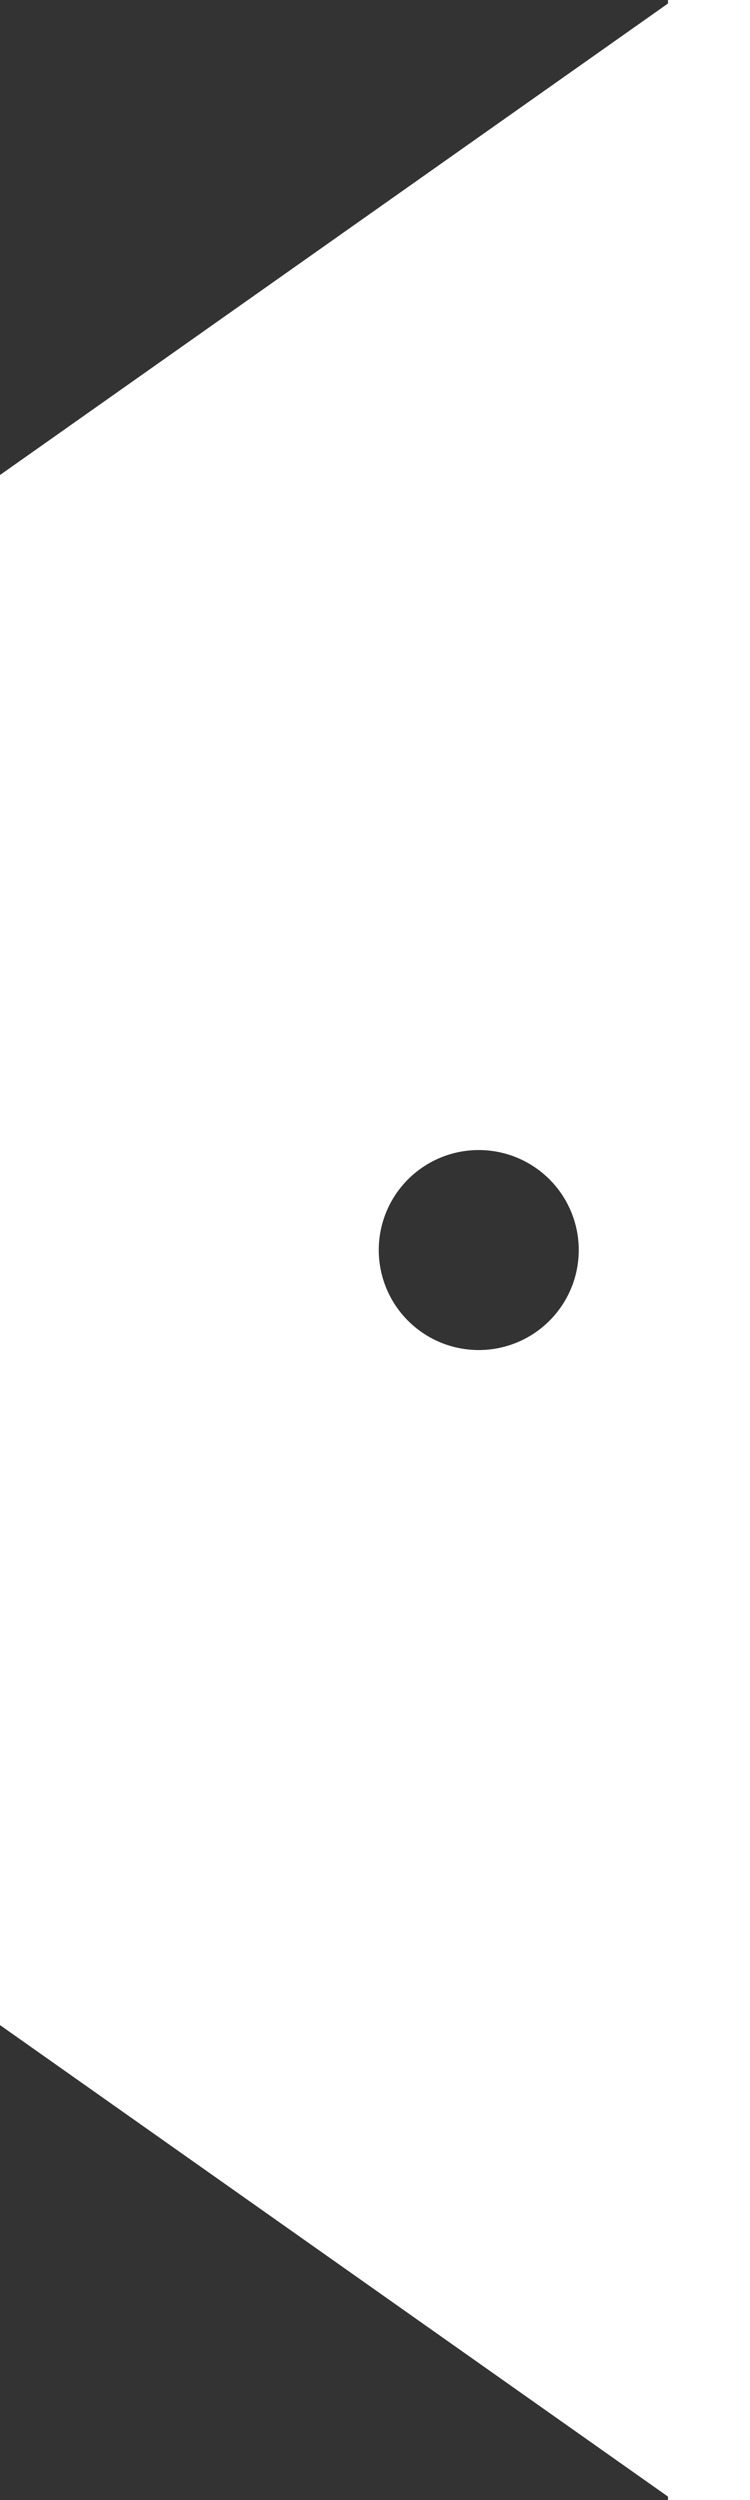
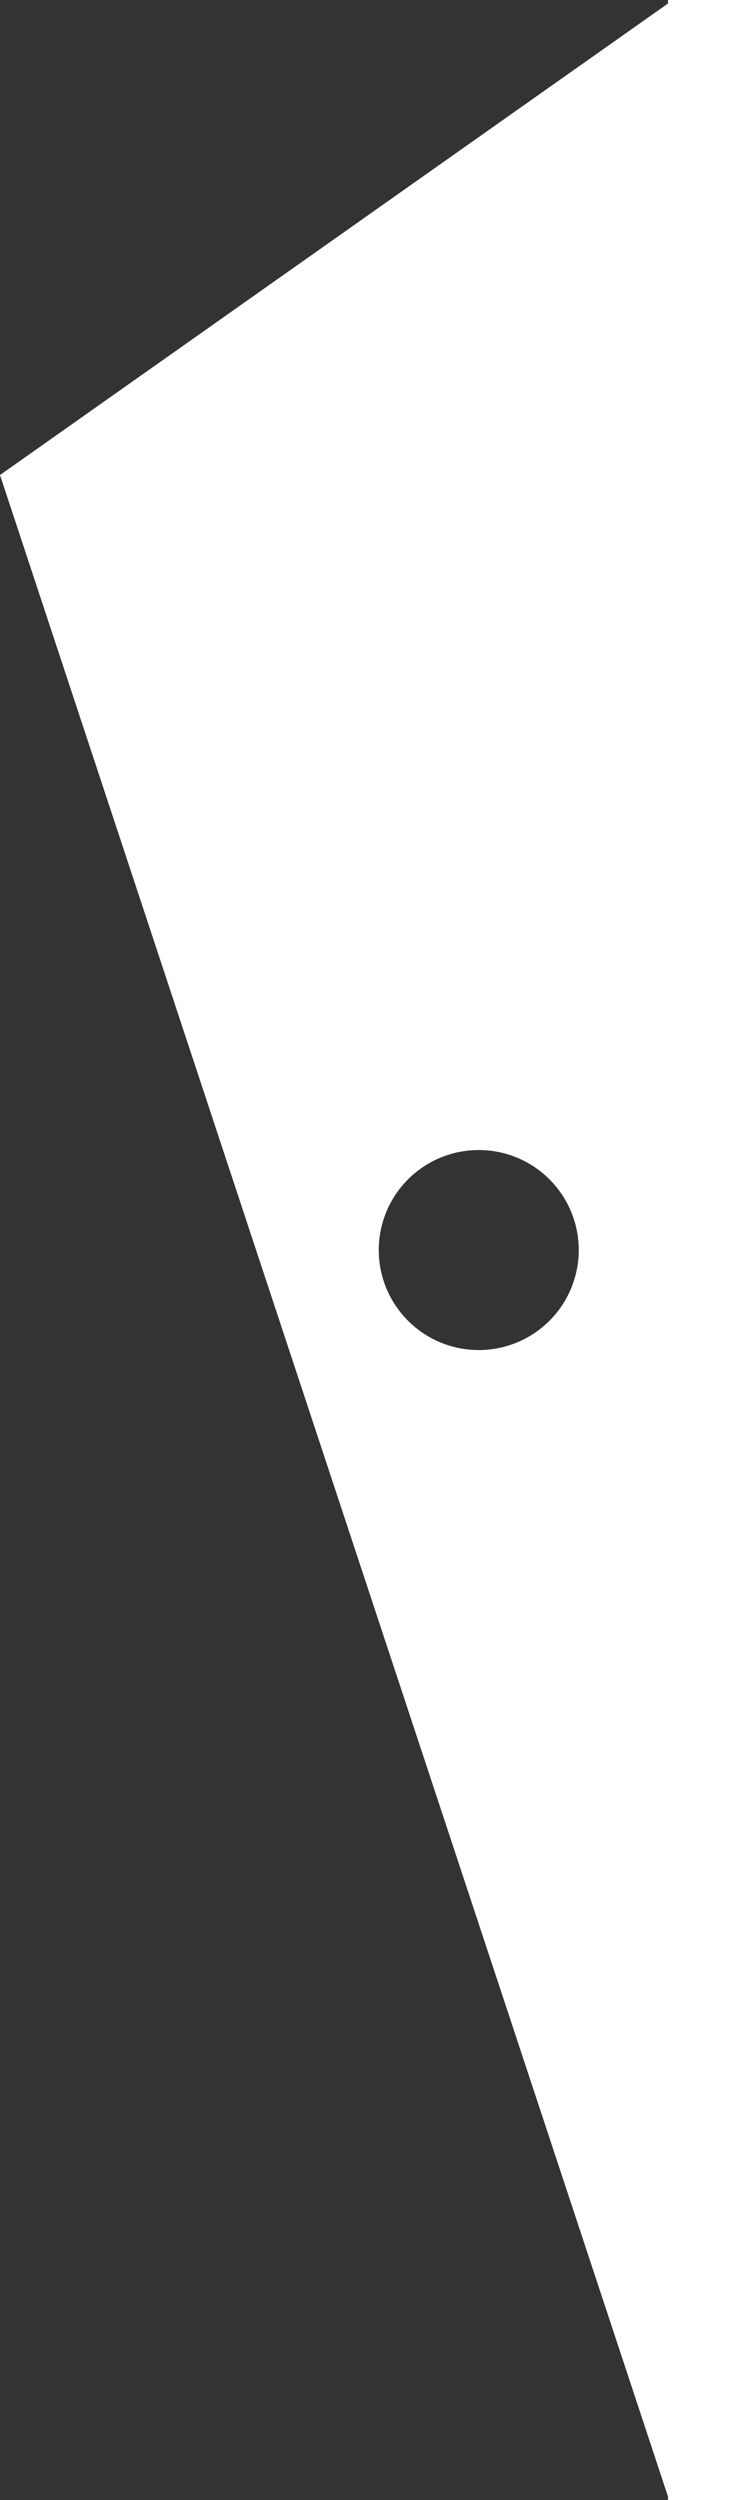
<svg xmlns="http://www.w3.org/2000/svg" viewBox="0 0 30 100">
  <rect x="0" y="0" width="30" height="100" fill="#333333" stroke="none" />
  <defs>
    <style>.cls-1{fill:#fff;}</style>
  </defs>
  <g id="Layer_2" data-name="Layer 2">
    <g id="Elementos">
-       <path id="brand-tag-side-white" class="cls-1" d="M30,0H26.72V.14L0,19V81L26.72,99.86V100H30ZM23.15,50a4,4,0,1,1-4-4A4,4,0,0,1,23.15,50Z" />
+       <path id="brand-tag-side-white" class="cls-1" d="M30,0H26.72V.14L0,19L26.72,99.86V100H30ZM23.15,50a4,4,0,1,1-4-4A4,4,0,0,1,23.15,50Z" />
    </g>
  </g>
</svg>